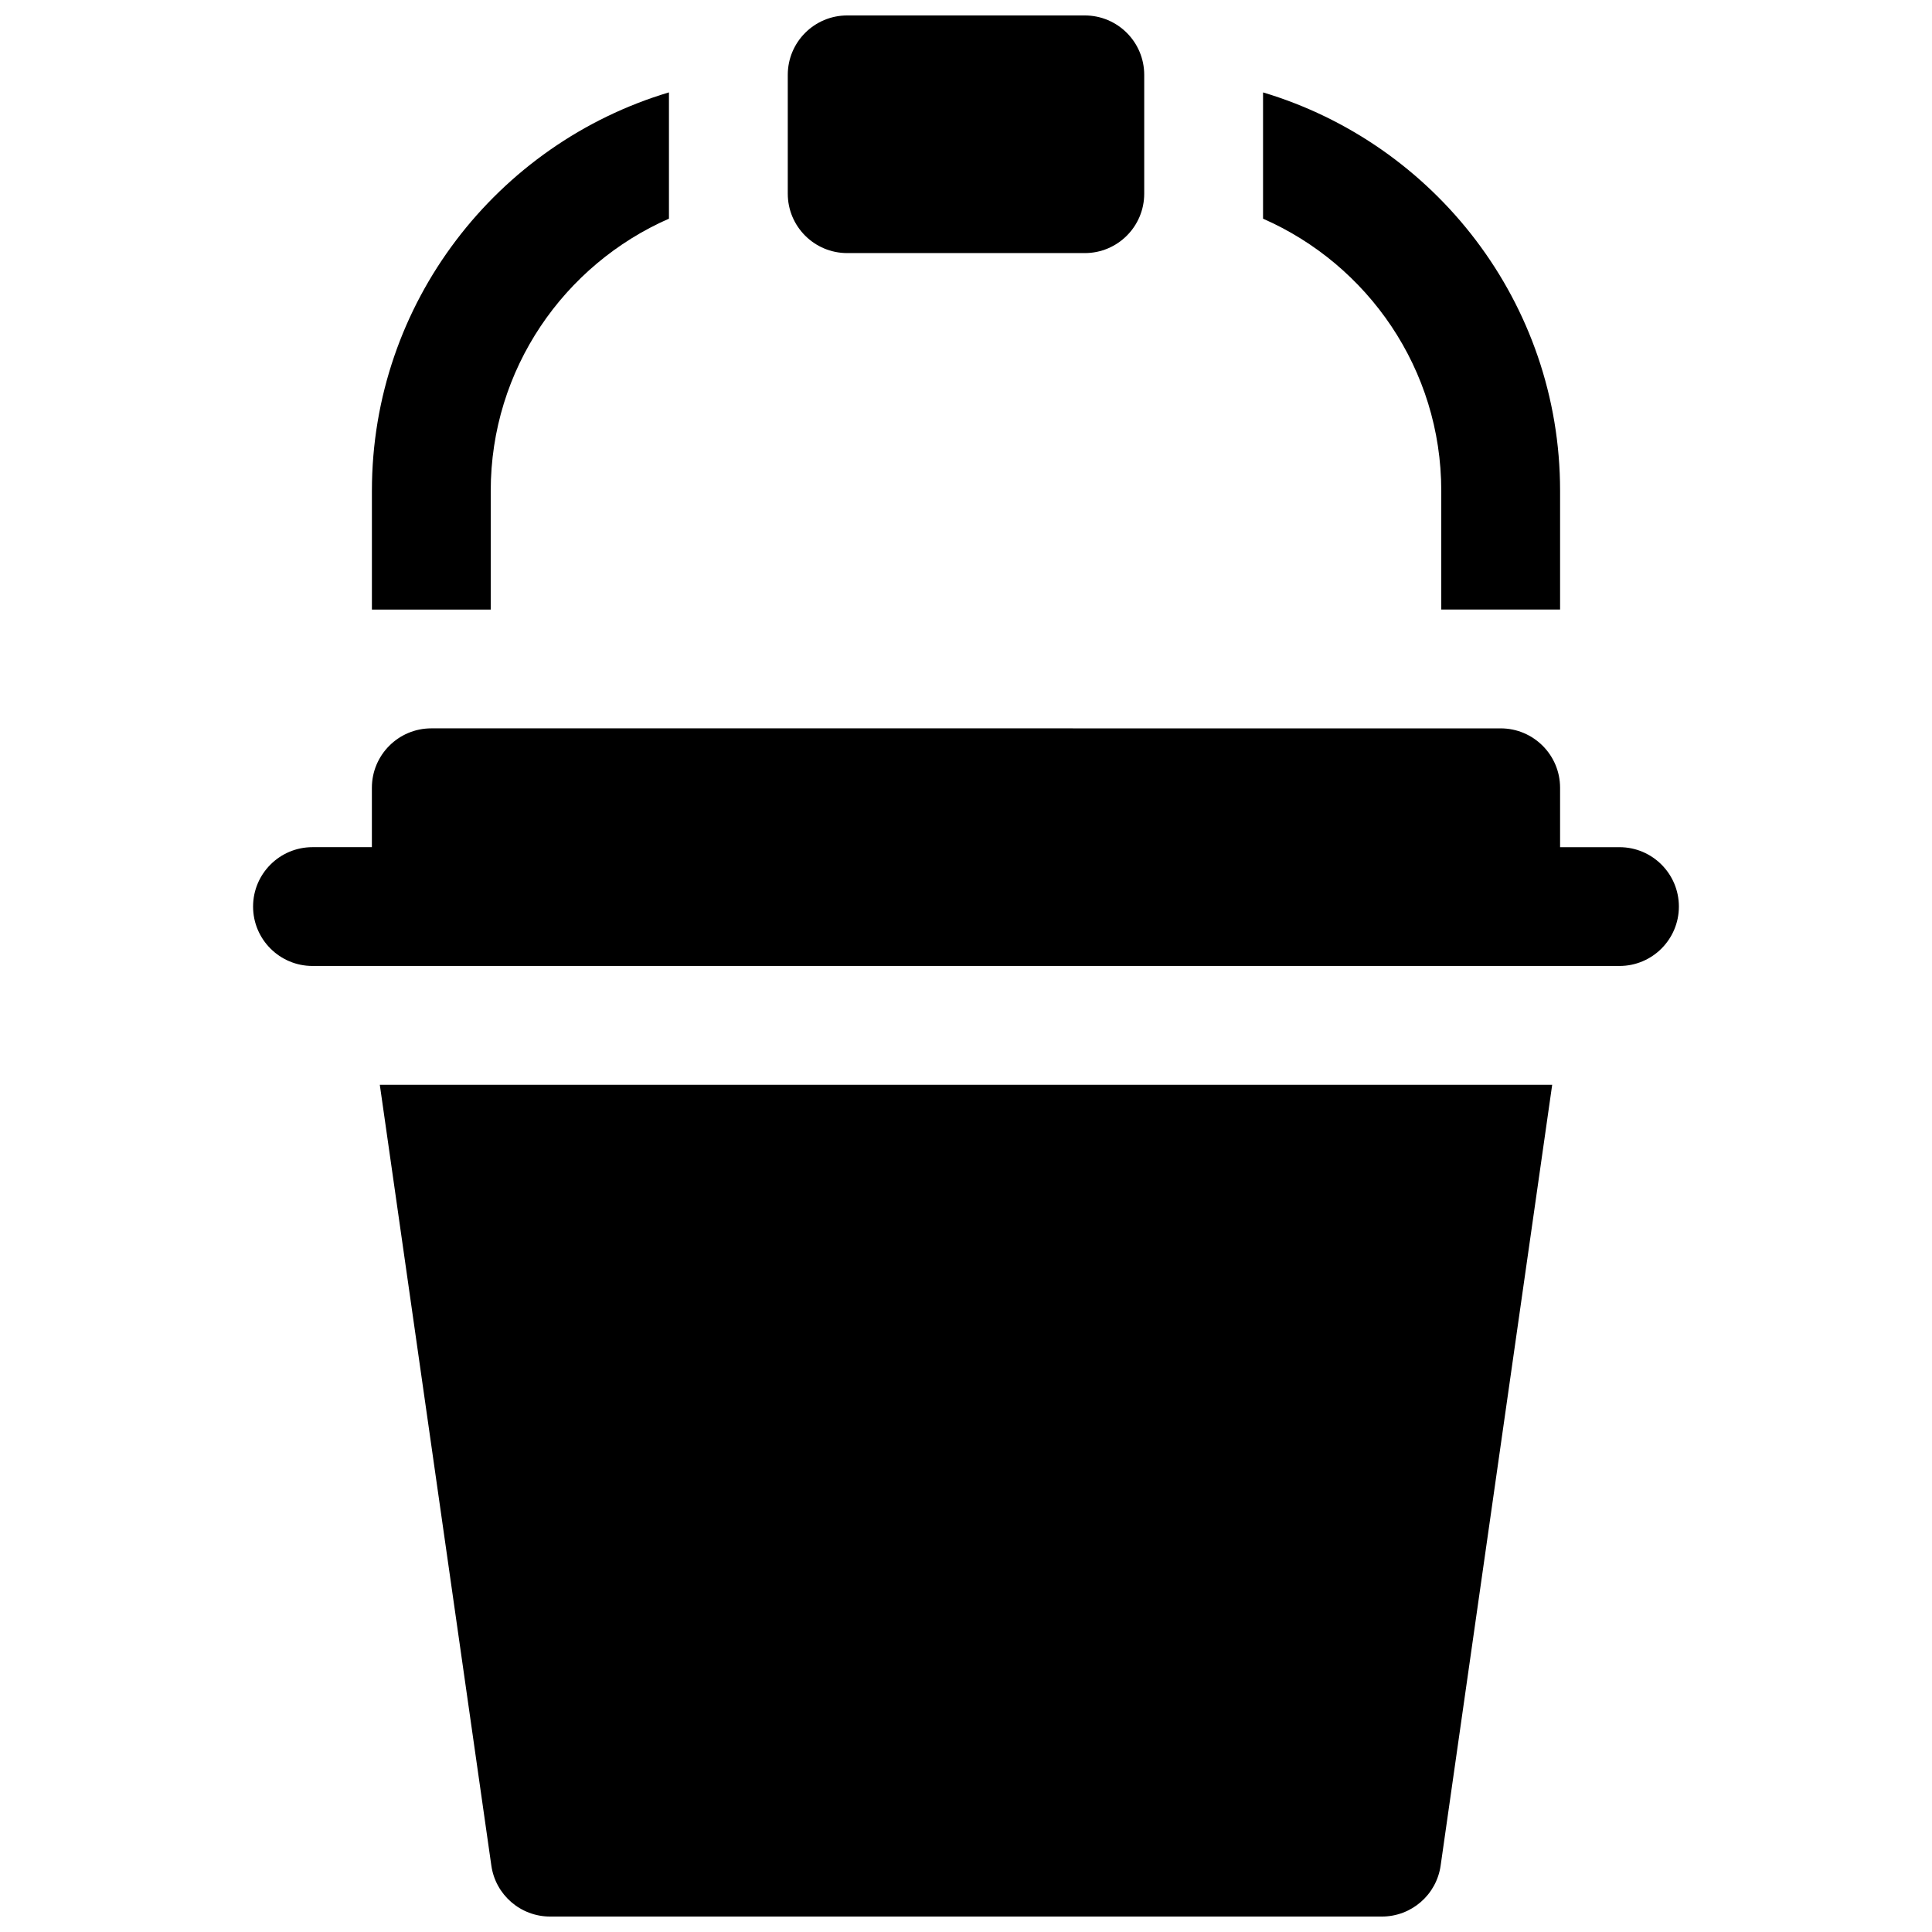
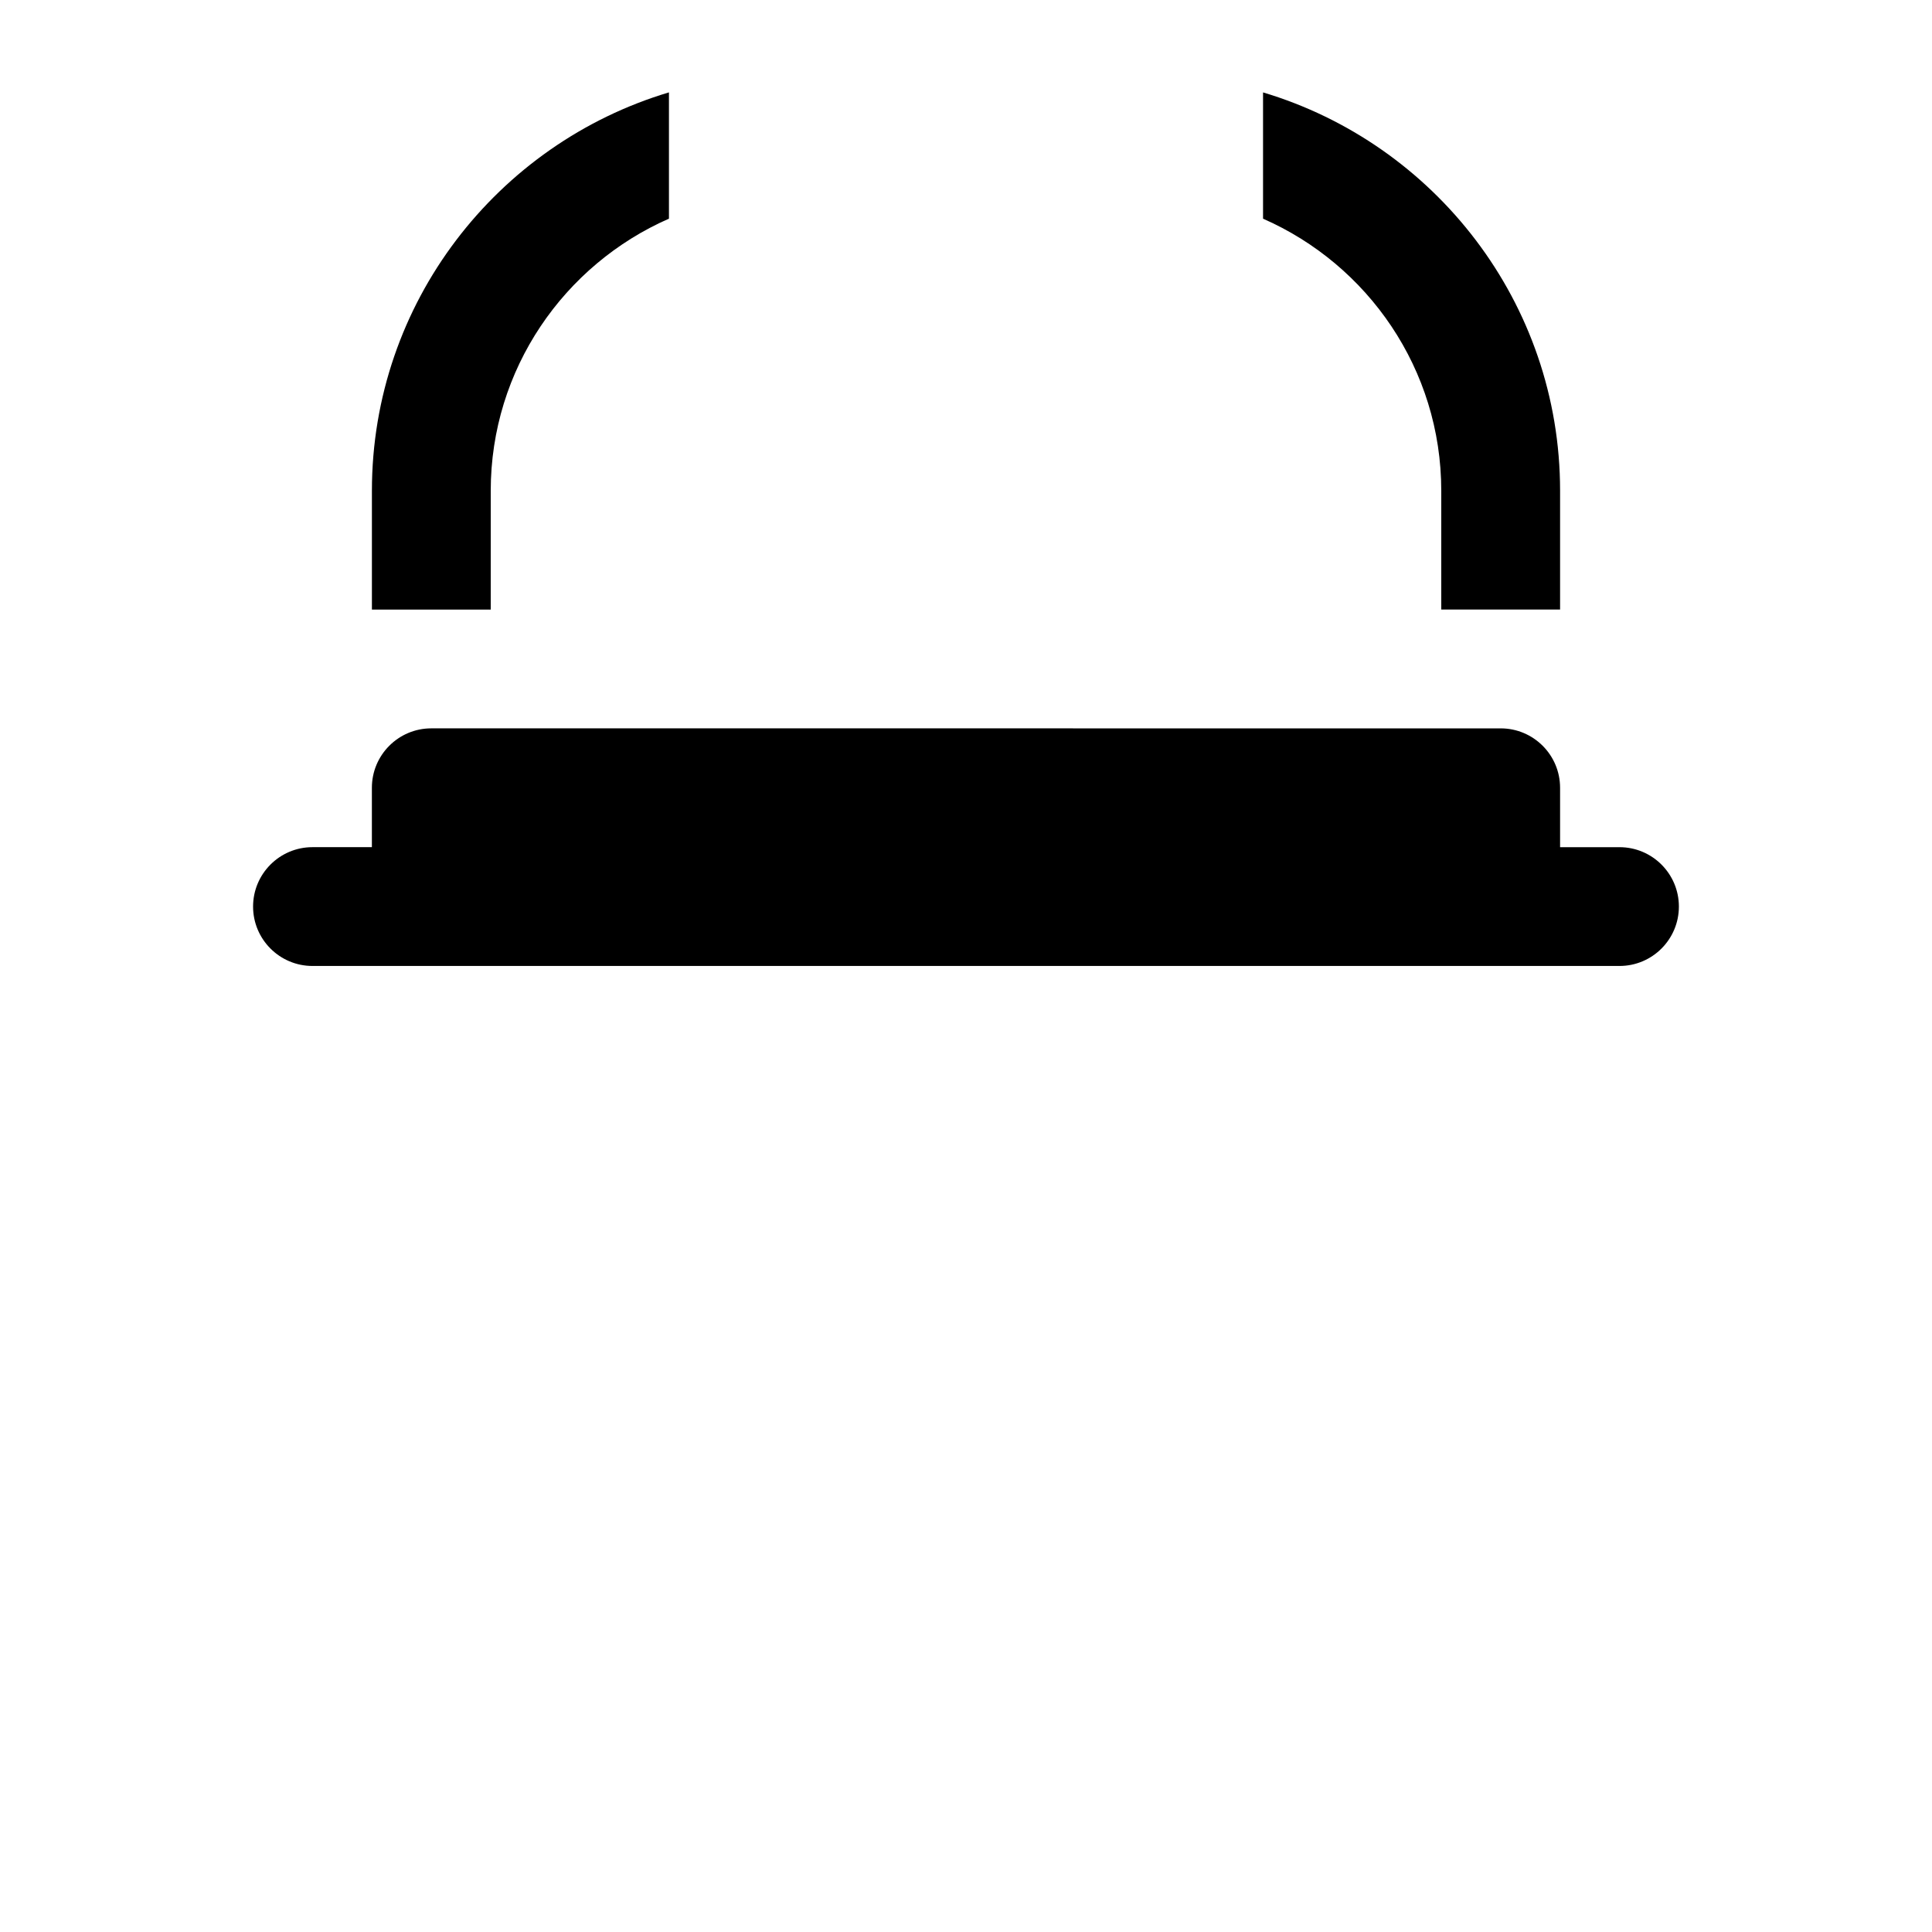
<svg xmlns="http://www.w3.org/2000/svg" width="800px" height="800px" version="1.1" viewBox="144 144 512 512">
  <defs>
    <clipPath id="b">
      <path d="m352 148.09h96v63.906h-96z" />
    </clipPath>
    <clipPath id="a">
-       <path d="m244 431h312v220.9h-312z" />
-     </clipPath>
+       </clipPath>
  </defs>
  <path d="m573.18 368.51h-15.742v-15.742c0-8.691-7.055-15.742-15.742-15.742l-283.4-0.004c-8.691 0-15.742 7.055-15.742 15.742v15.742h-15.742c-8.691 0-15.742 7.055-15.742 15.742 0 8.691 7.055 15.742 15.742 15.742h346.37c8.691 0 15.742-7.055 15.742-15.742s-7.051-15.738-15.742-15.738z" />
  <g clip-path="url(#b)">
-     <path d="m368.51 211.07h62.977c8.691 0 15.742-7.055 15.742-15.742v-31.492c0-8.691-7.055-15.742-15.742-15.742h-62.977c-8.691 0-15.742 7.055-15.742 15.742v31.488c-0.004 8.691 7.051 15.746 15.742 15.746z" />
-   </g>
+     </g>
  <g clip-path="url(#a)">
    <path d="m274.21 638.39c1.102 7.762 7.746 13.516 15.578 13.516h220.42c7.832 0 14.477-5.754 15.578-13.516l29.559-206.9h-310.69z" />
  </g>
  <path d="m274.05 274.05c0-32.211 19.469-59.922 47.23-72.102v-33.465c-45.461 13.582-78.719 55.742-78.719 105.57v31.488h31.488z" />
  <path d="m525.95 274.05v31.488h31.488v-31.488c0-49.82-33.258-91.984-78.719-105.56v33.465c27.766 12.176 47.23 39.883 47.23 72.098z" />
</svg>